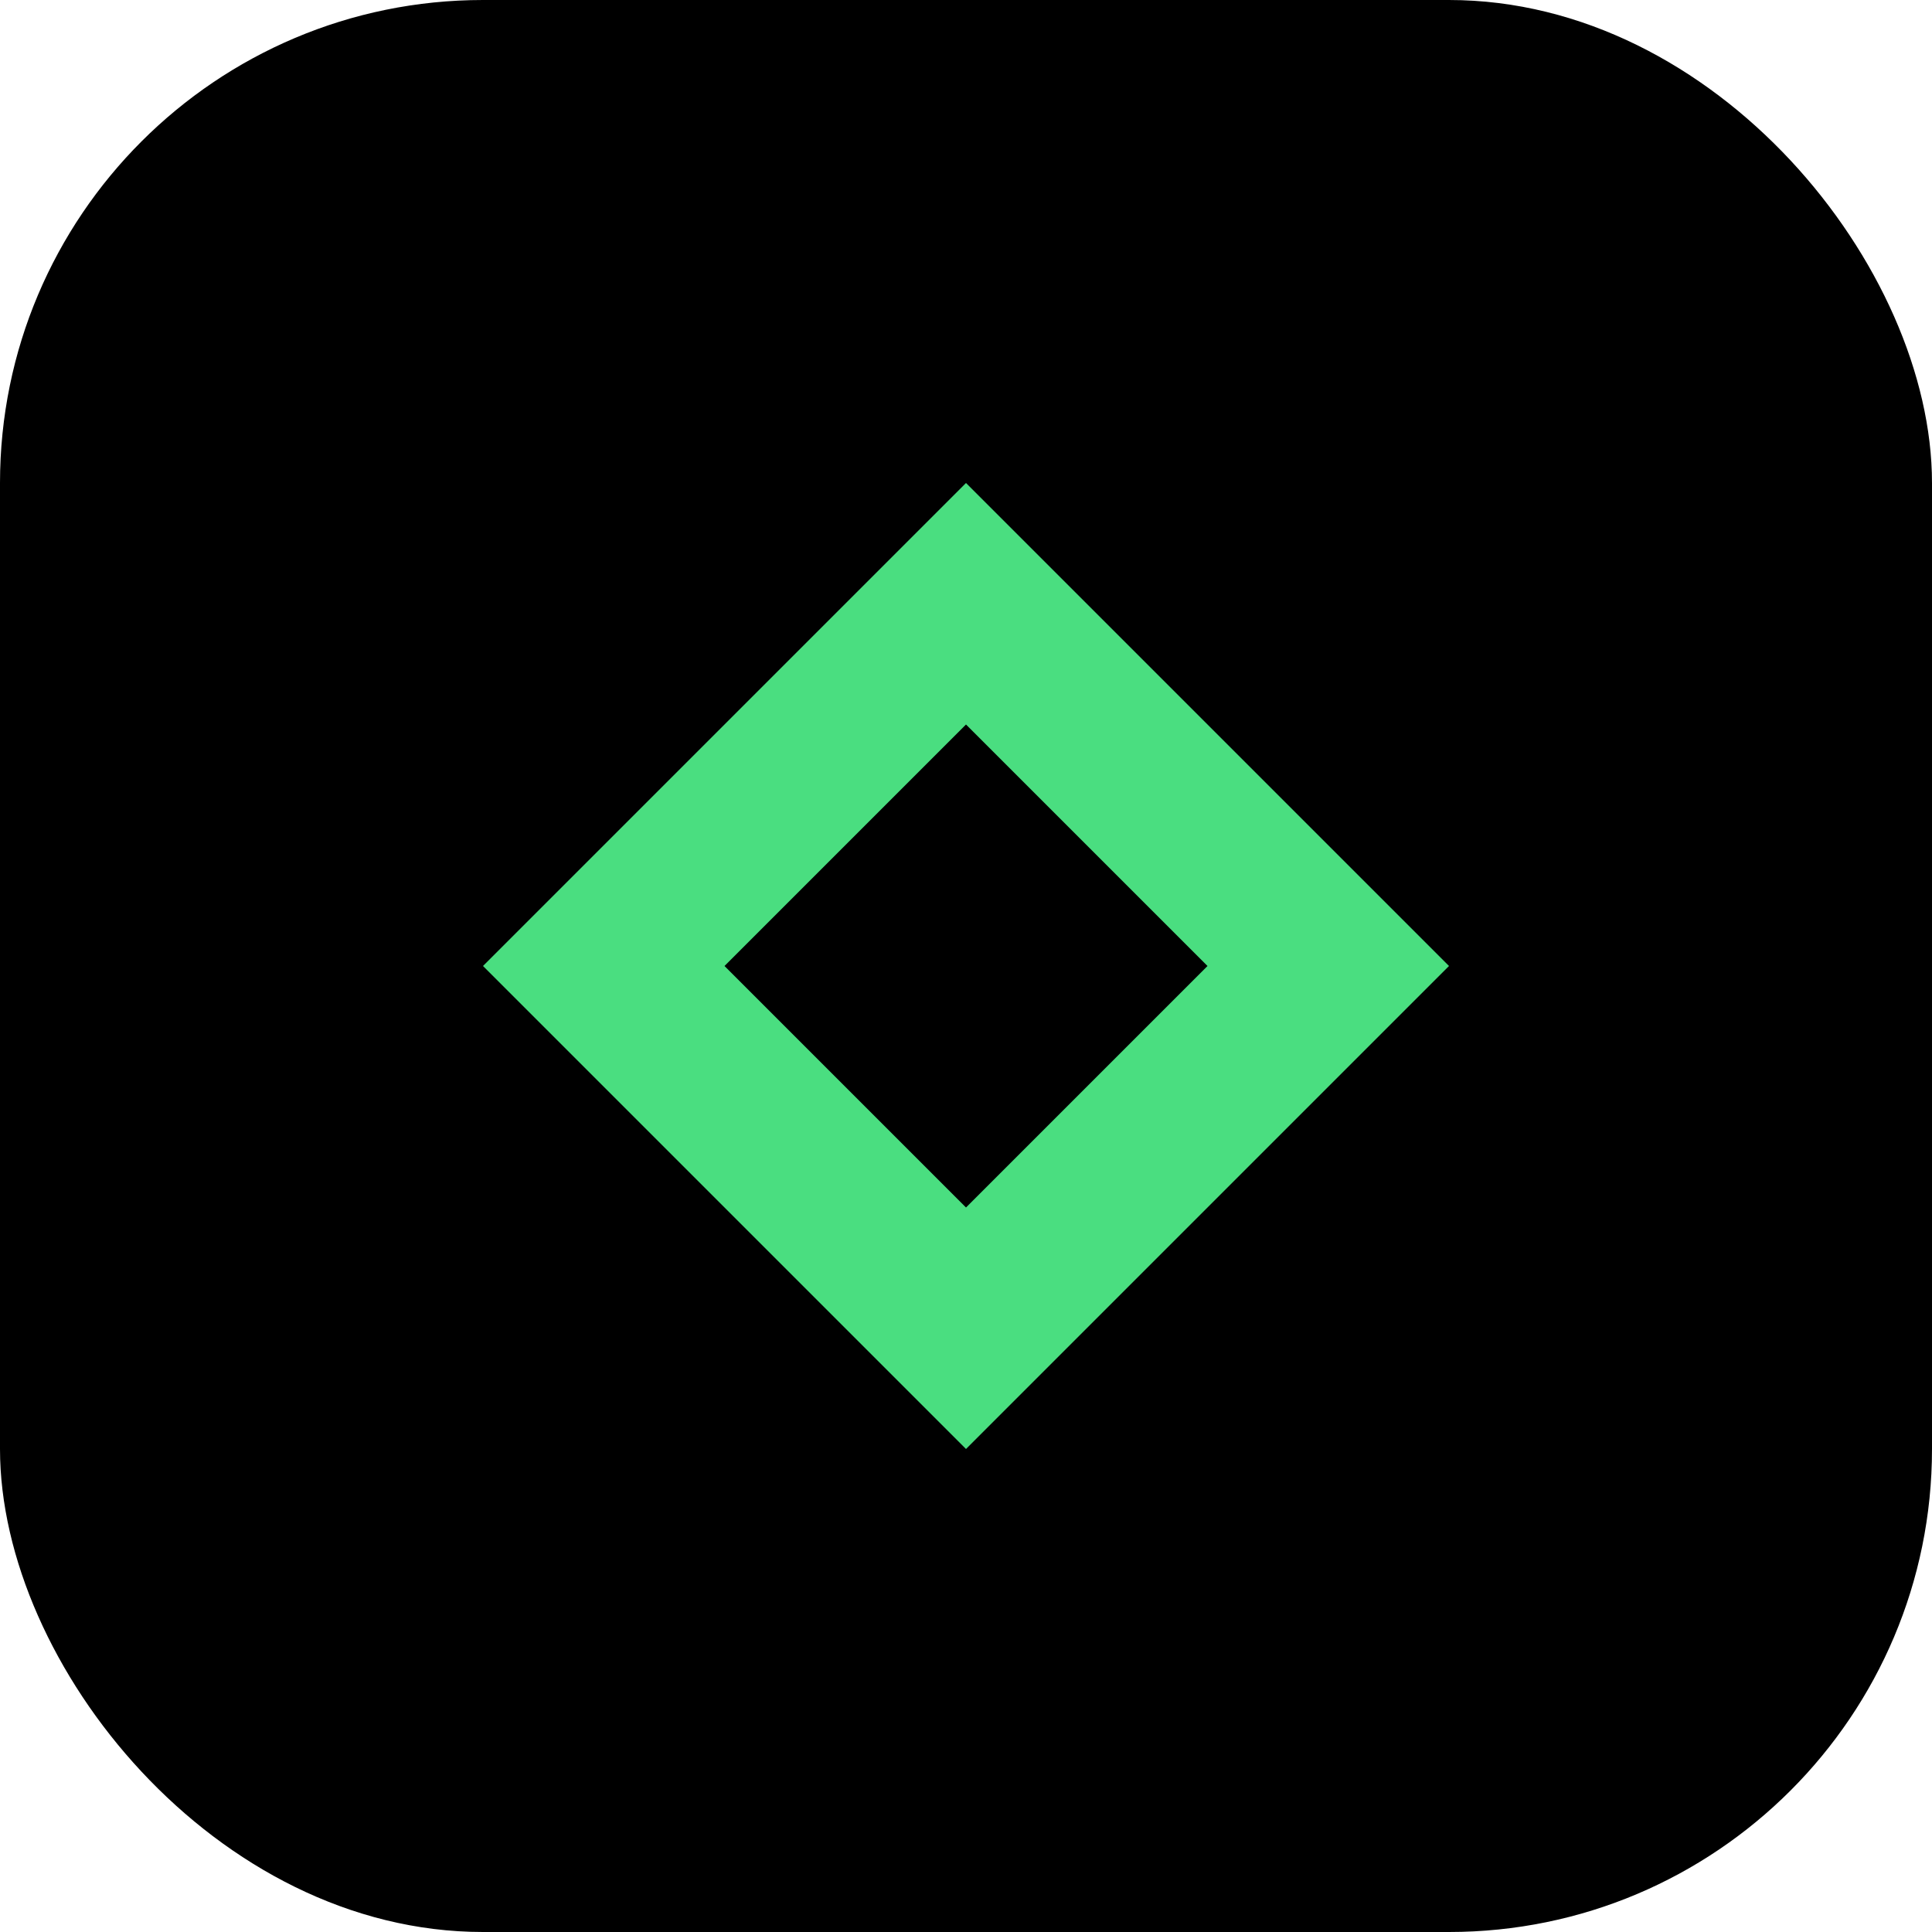
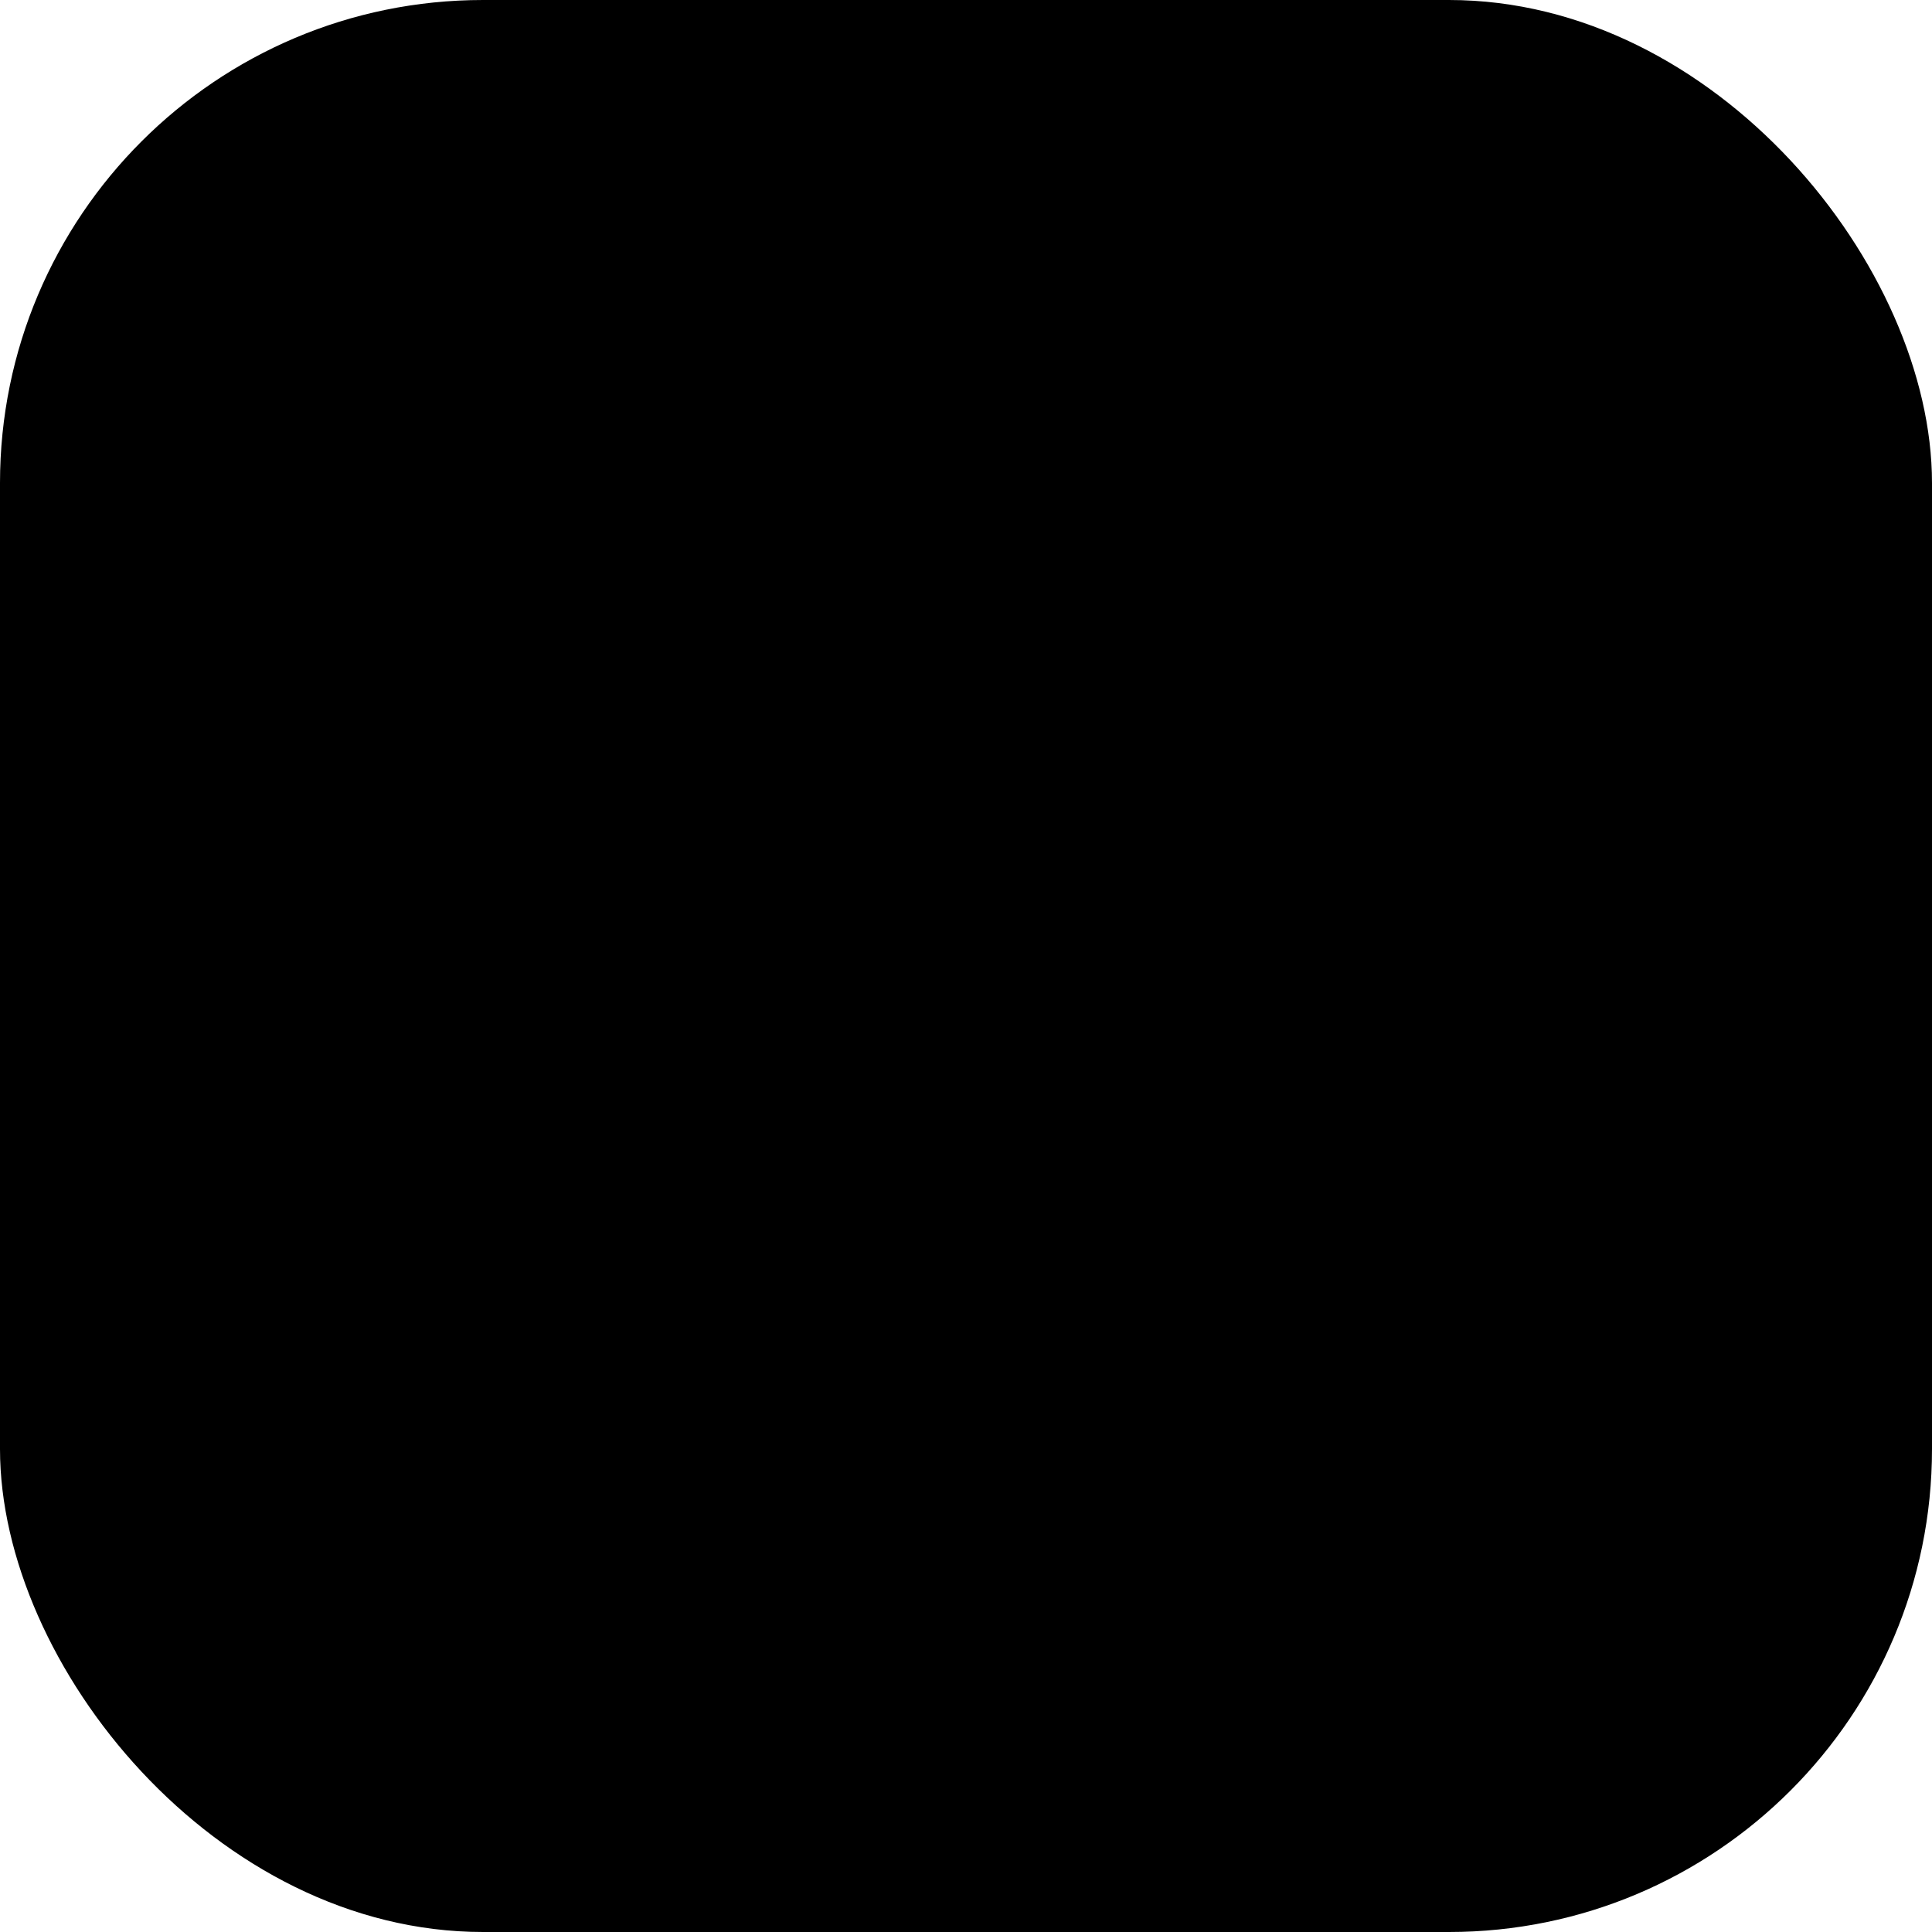
<svg xmlns="http://www.w3.org/2000/svg" width="32" height="32" viewBox="0 0 32 32" fill="none">
  <rect width="32" height="32" rx="8" fill="#000" />
-   <path d="M8 16L16 8L24 16L16 24L8 16Z" fill="#4ade80" />
  <path d="M12 16L16 12L20 16L16 20L12 16Z" fill="#000" />
</svg>